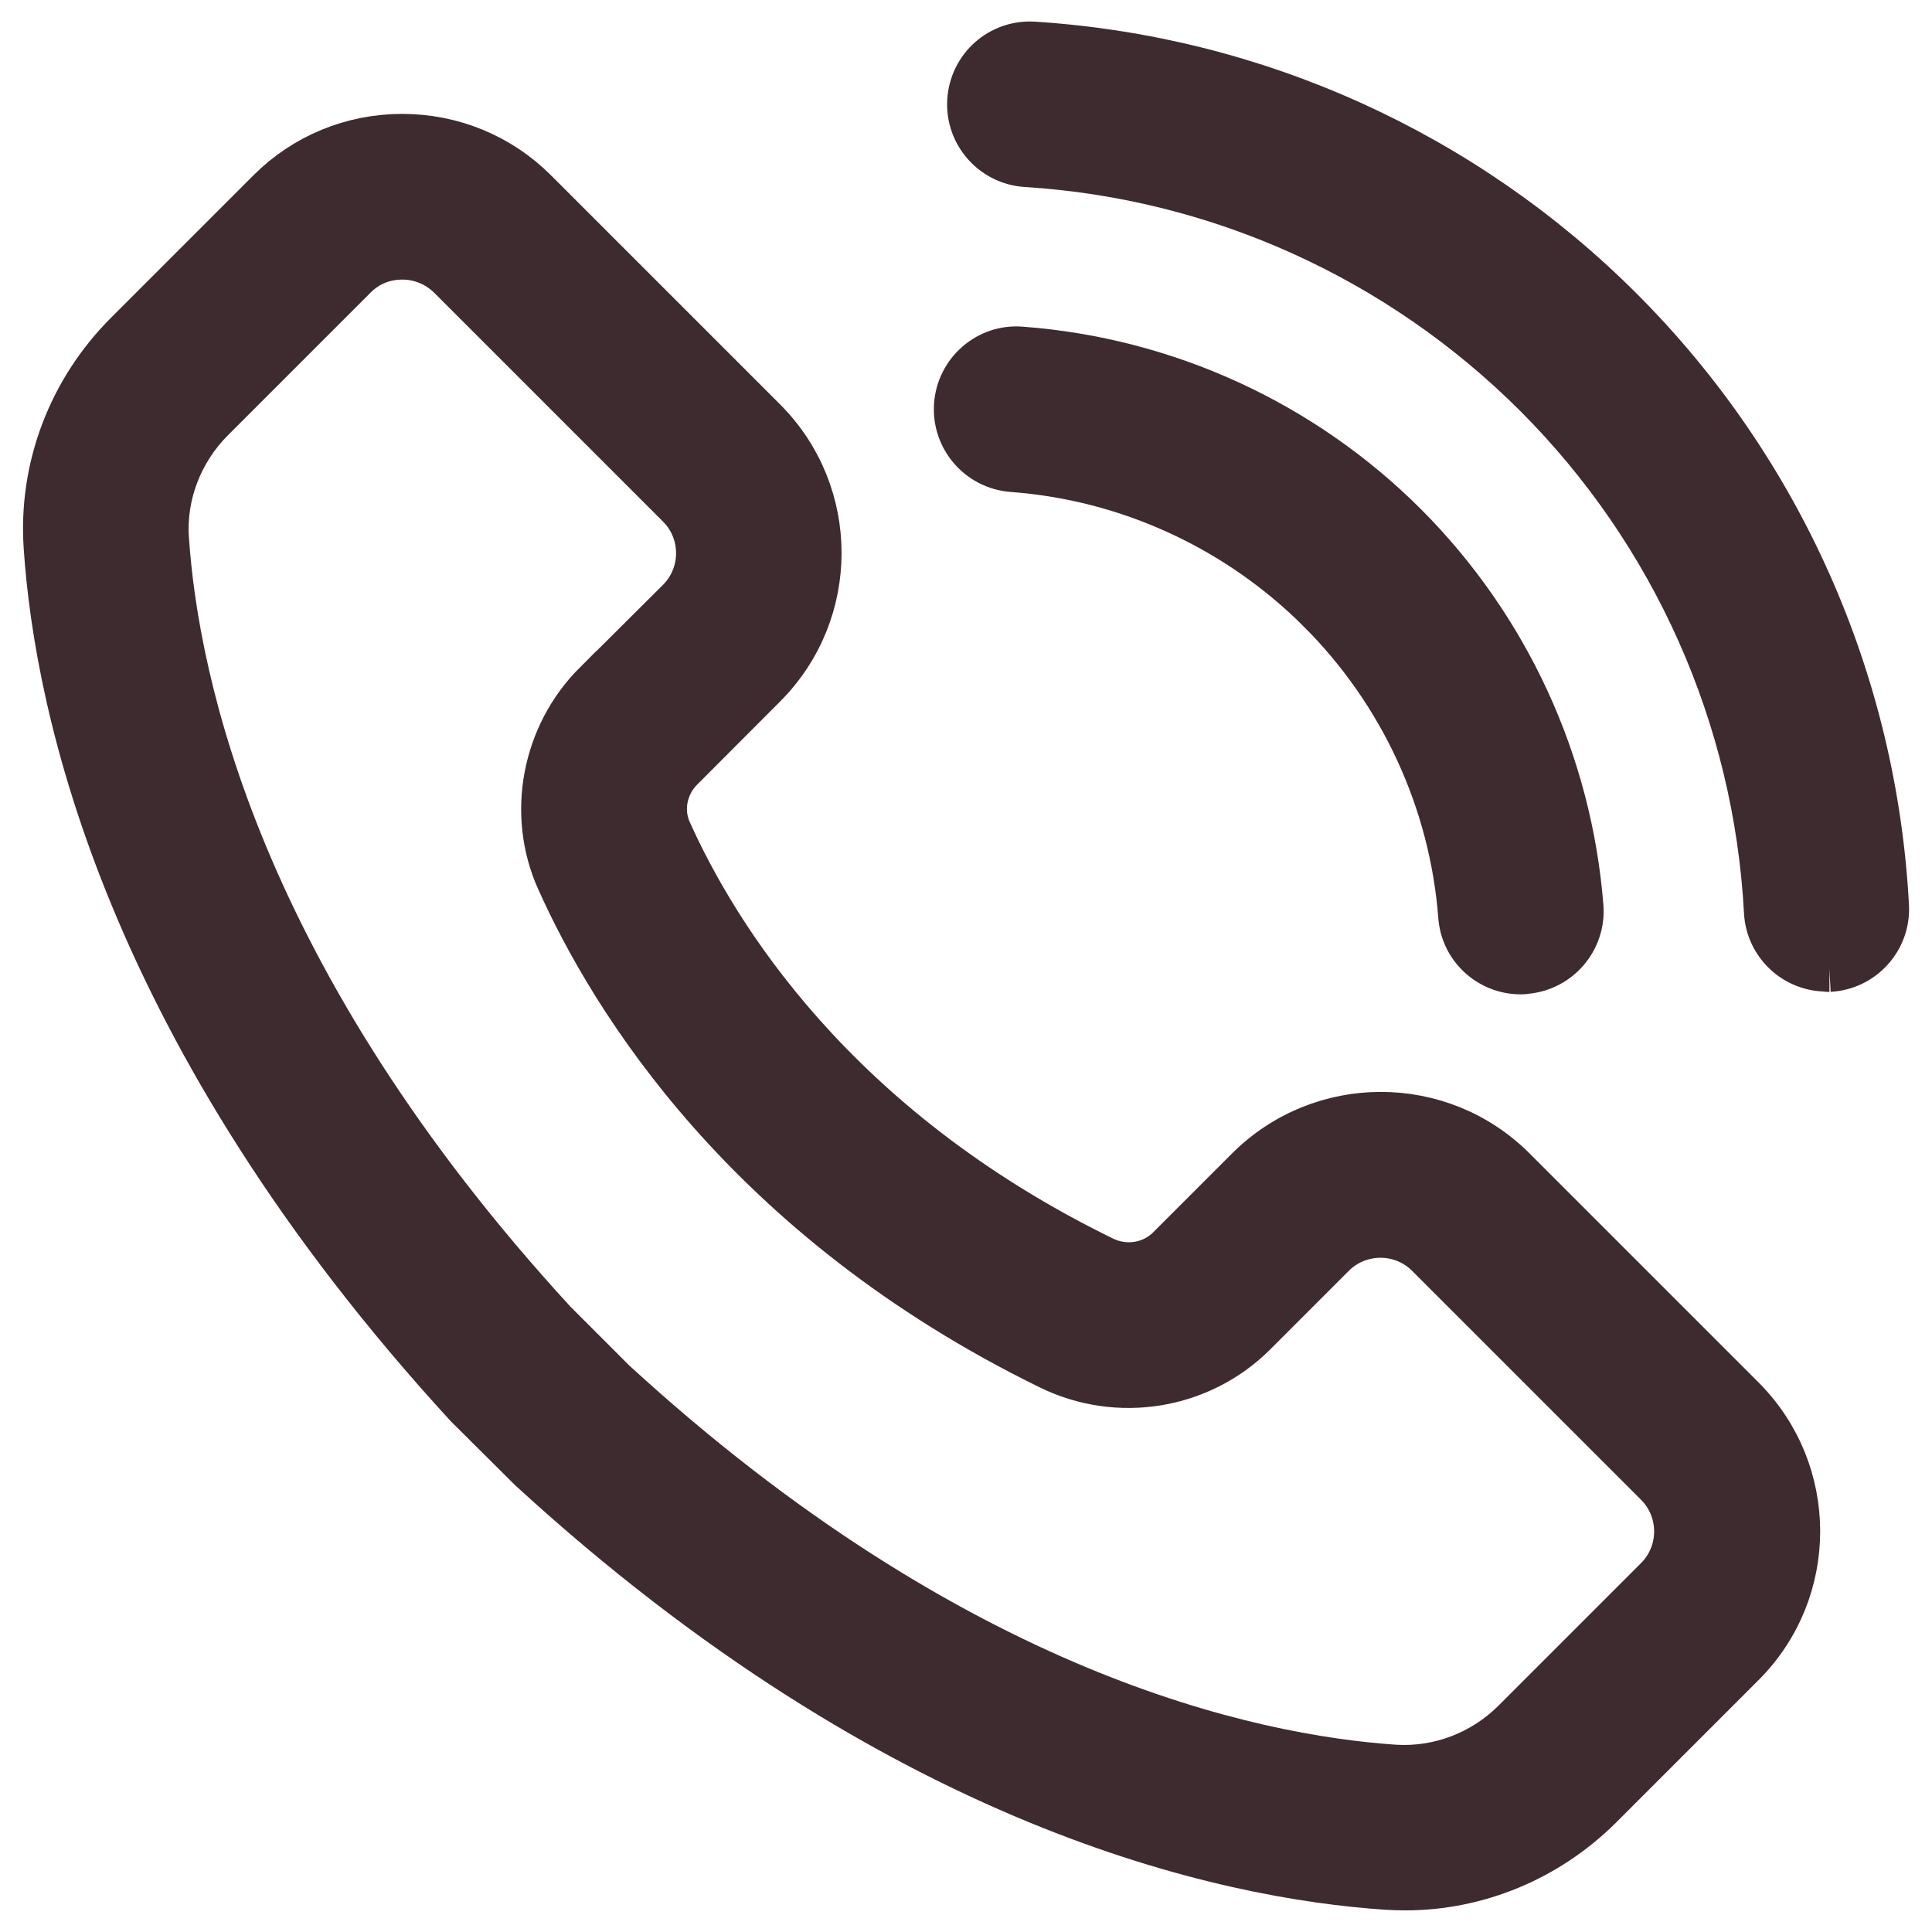
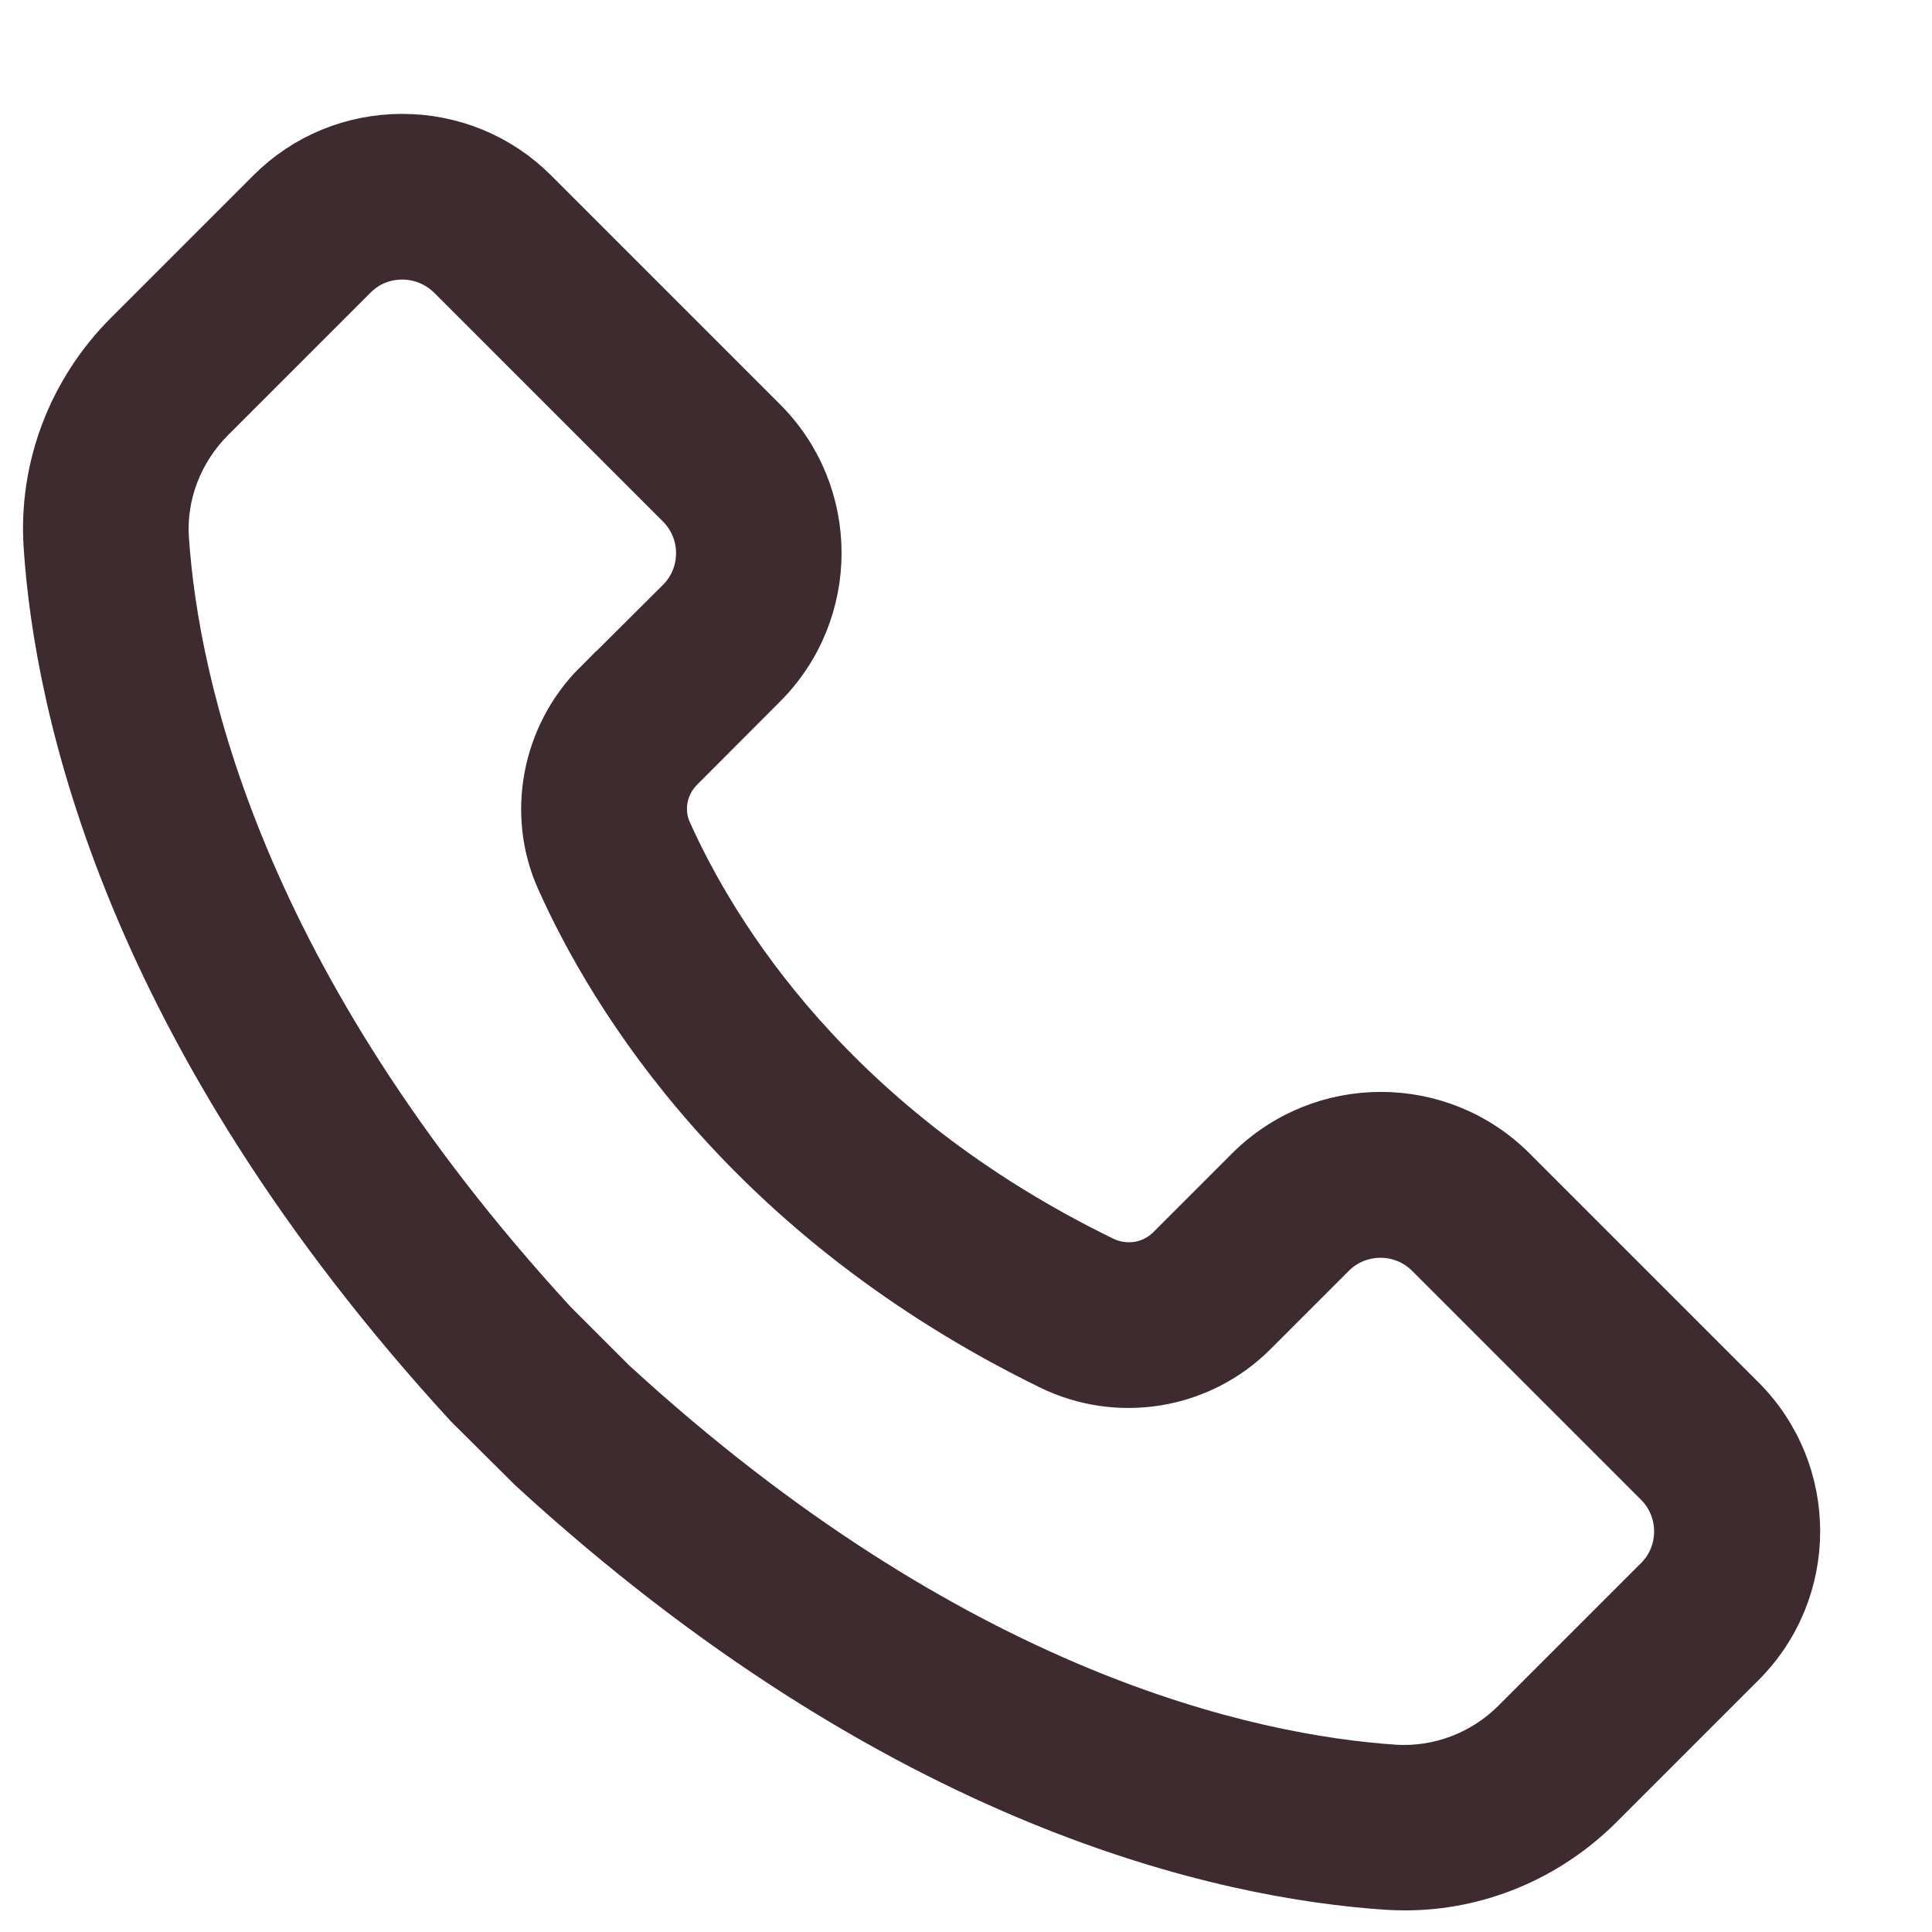
<svg xmlns="http://www.w3.org/2000/svg" id="Ebene_1" data-name="Ebene 1" width="21" height="21" viewBox="0 0 21 21">
  <defs>
    <style>
      .cls-1 {
        fill: #3e2b2f;
        stroke: #3e2b2f;
        stroke-miterlimit: 10;
        stroke-width: .5px;
      }
    </style>
  </defs>
  <path class="cls-1" d="M8.302,7.449c.794-.794.794-2.084,0-2.877l-2.49-2.49c-.383-.383-.898-.594-1.44-.594-.543,0-1.057.211-1.44.594l-1.55,1.55c-.615.615-.933,1.457-.875,2.311.117,1.755.869,5.295,4.574,9.333l.69.686c4.015,3.683,7.554,4.431,9.307,4.547.065.004.13.006.198.006.783,0,1.544-.315,2.113-.881l1.55-1.55c.794-.794.794-2.084,0-2.88l-2.49-2.49c-.794-.794-2.084-.794-2.88,0l-.858.858c-.188.188-.477.234-.719.117-2.937-1.432-4.221-3.531-4.725-4.657-.1-.225-.048-.498.133-.679l.902-.904ZM6.478,7.433c-.559.559-.721,1.417-.4,2.13.575,1.284,2.035,3.68,5.338,5.295.742.361,1.629.214,2.211-.364l.858-.858c.286-.286.754-.286,1.04,0l2.49,2.49c.286.286.286.754,0,1.04l-1.55,1.55c-.348.348-.825.527-1.304.498-1.584-.107-4.791-.794-8.494-4.191l-.646-.646C2.6,10.654,1.911,7.439,1.804,5.857c-.033-.477.15-.956.498-1.304l1.55-1.55c.14-.14.321-.214.521-.214.195,0,.381.077.521.214l2.49,2.49c.286.286.286.754,0,1.04l-.905.901Z" />
-   <path class="cls-1" d="M14.349,6.634c.89.89,1.438,2.071,1.534,3.326.025.342.312.598.646.598.017,0,.035,0,.052-.004.358-.029.625-.342.598-.698-.123-1.563-.8-3.033-1.911-4.145-1.115-1.115-2.597-1.794-4.17-1.911-.354-.029-.669.24-.696.602-.025.358.244.669.602.696,1.258.093,2.447.639,3.345,1.536l0.0 0Z" />
-   <path class="cls-1" d="M19.885,10.531c.358-.019.634-.325.615-.683-.13-2.444-1.154-4.747-2.886-6.479-1.707-1.707-3.972-2.73-6.378-2.884-.361-.023-.667.25-.69.608-.023.358.25.667.608.69,2.09.13,4.057,1.021,5.543,2.503,1.505,1.505,2.396,3.505,2.509,5.627.019.348.306.615.65.615.006.004.015.004.029.004v.001Z" />
</svg>